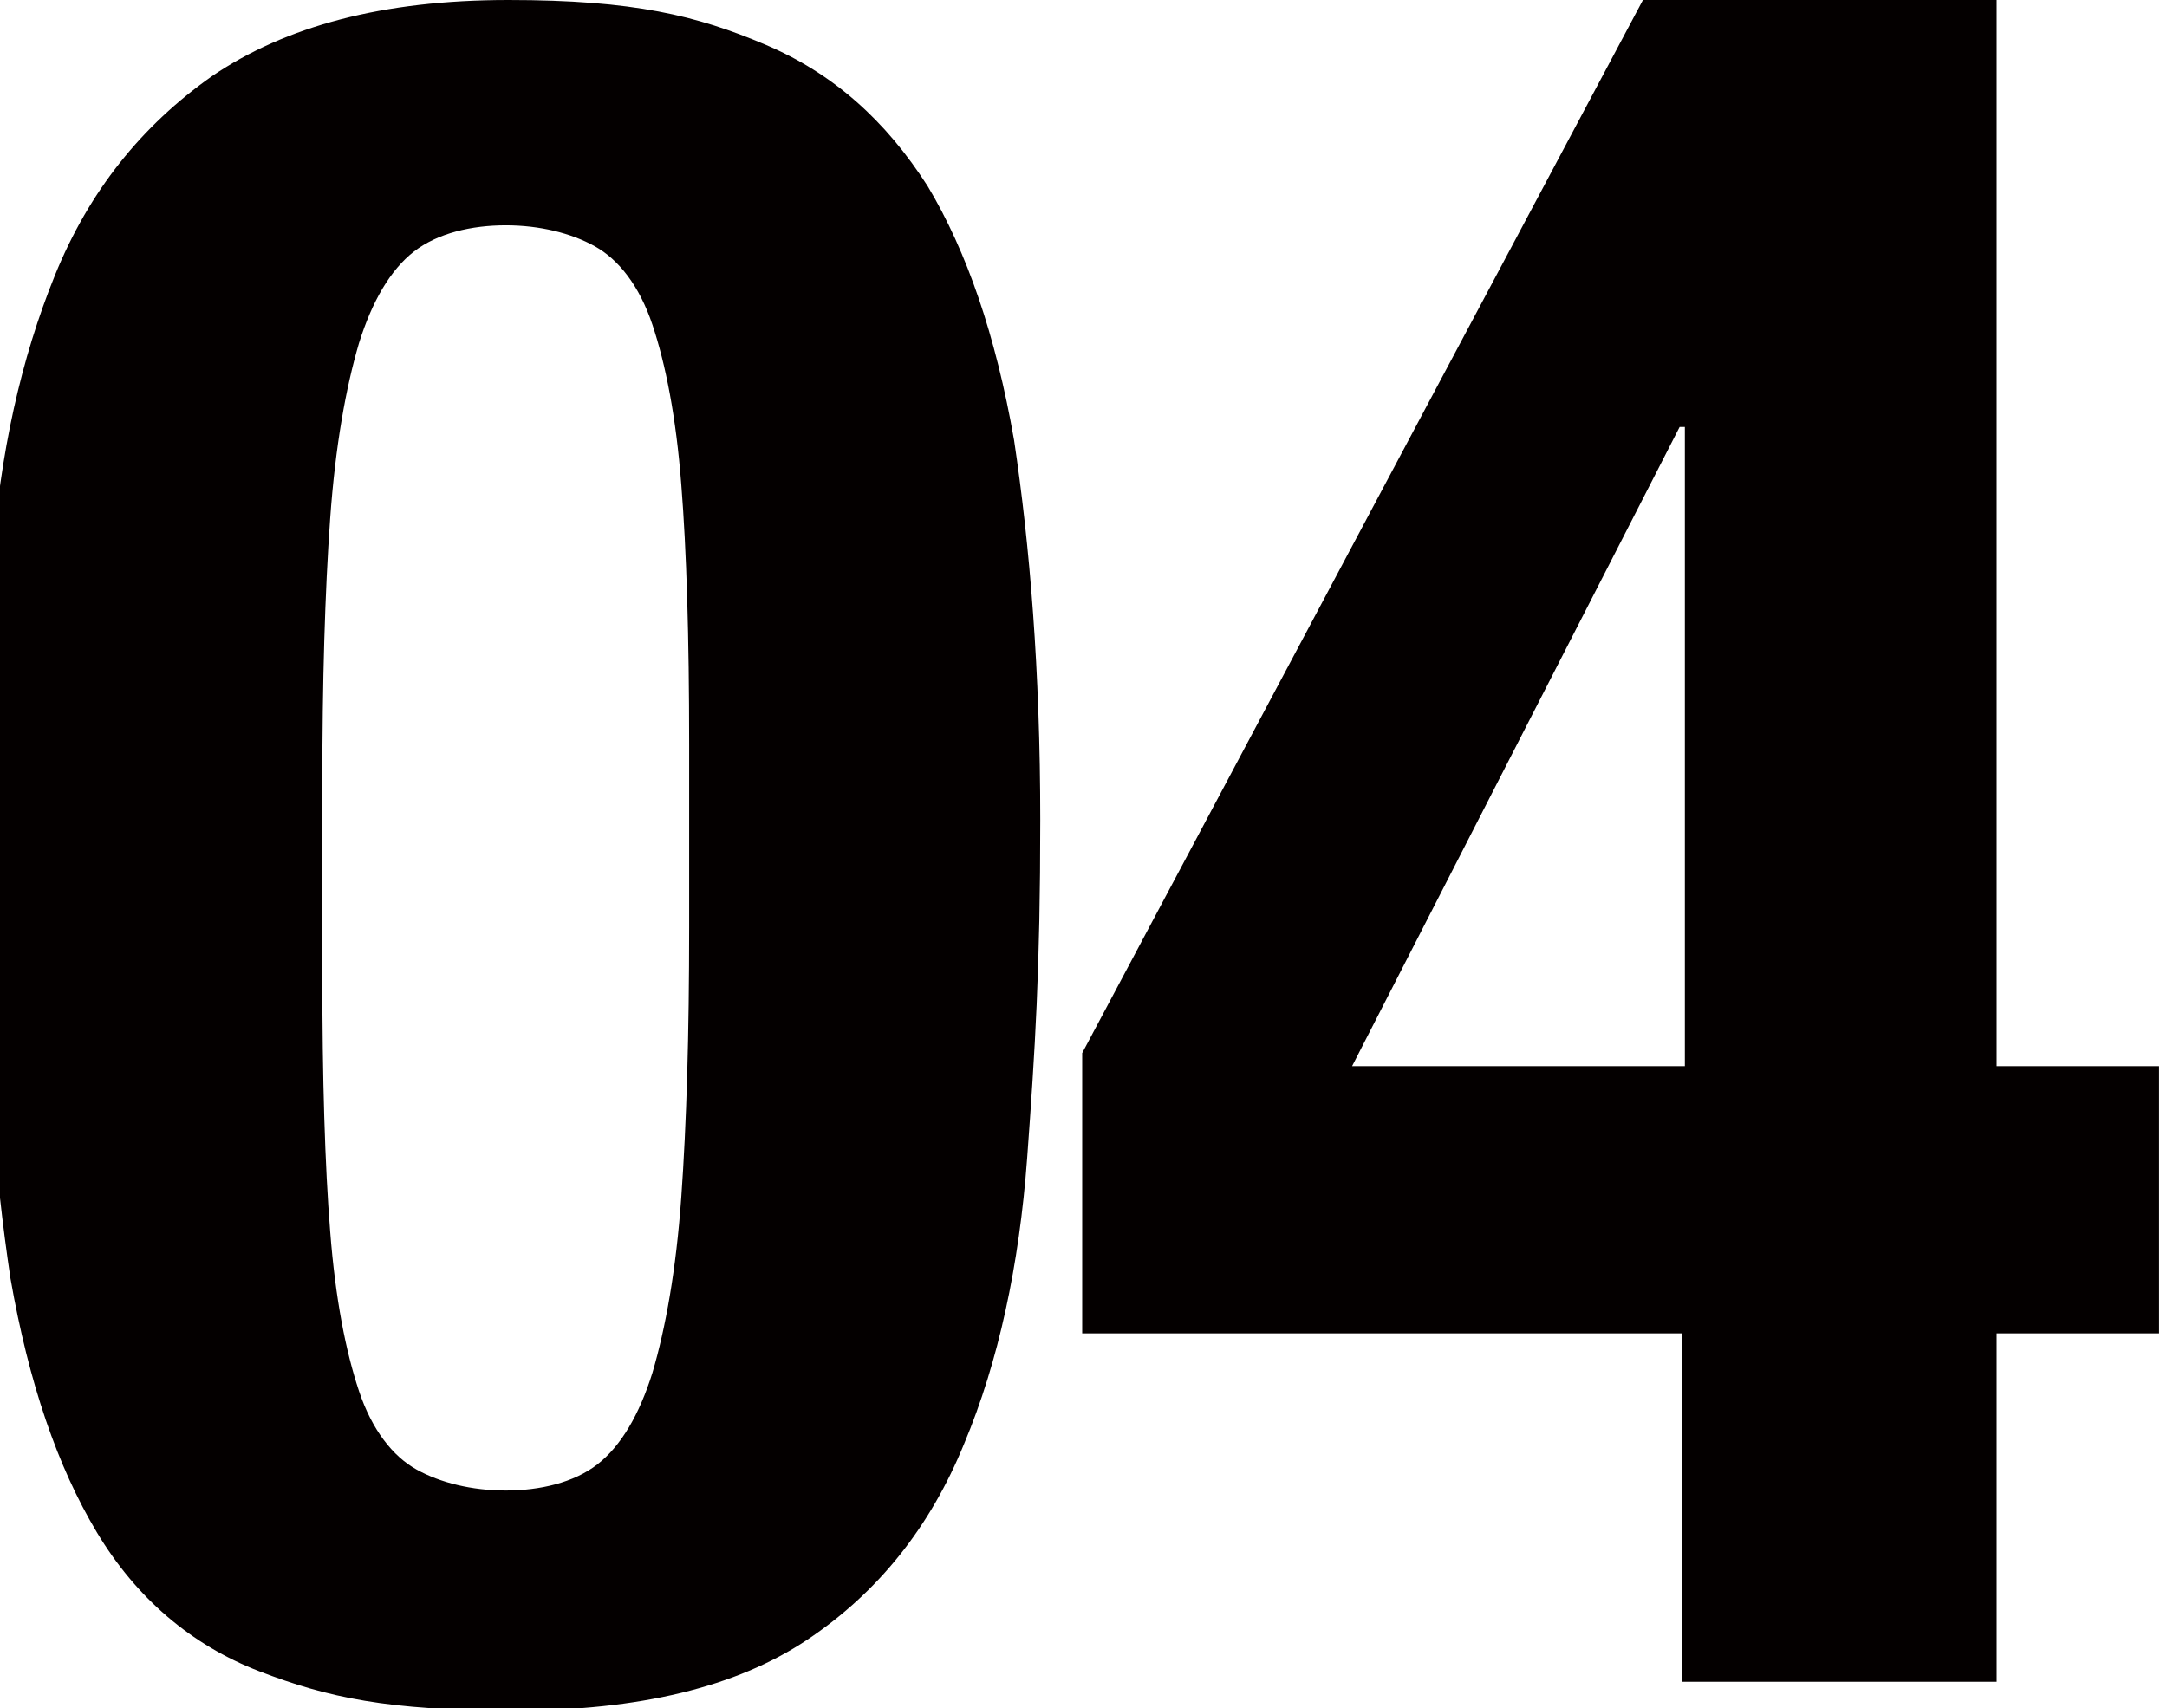
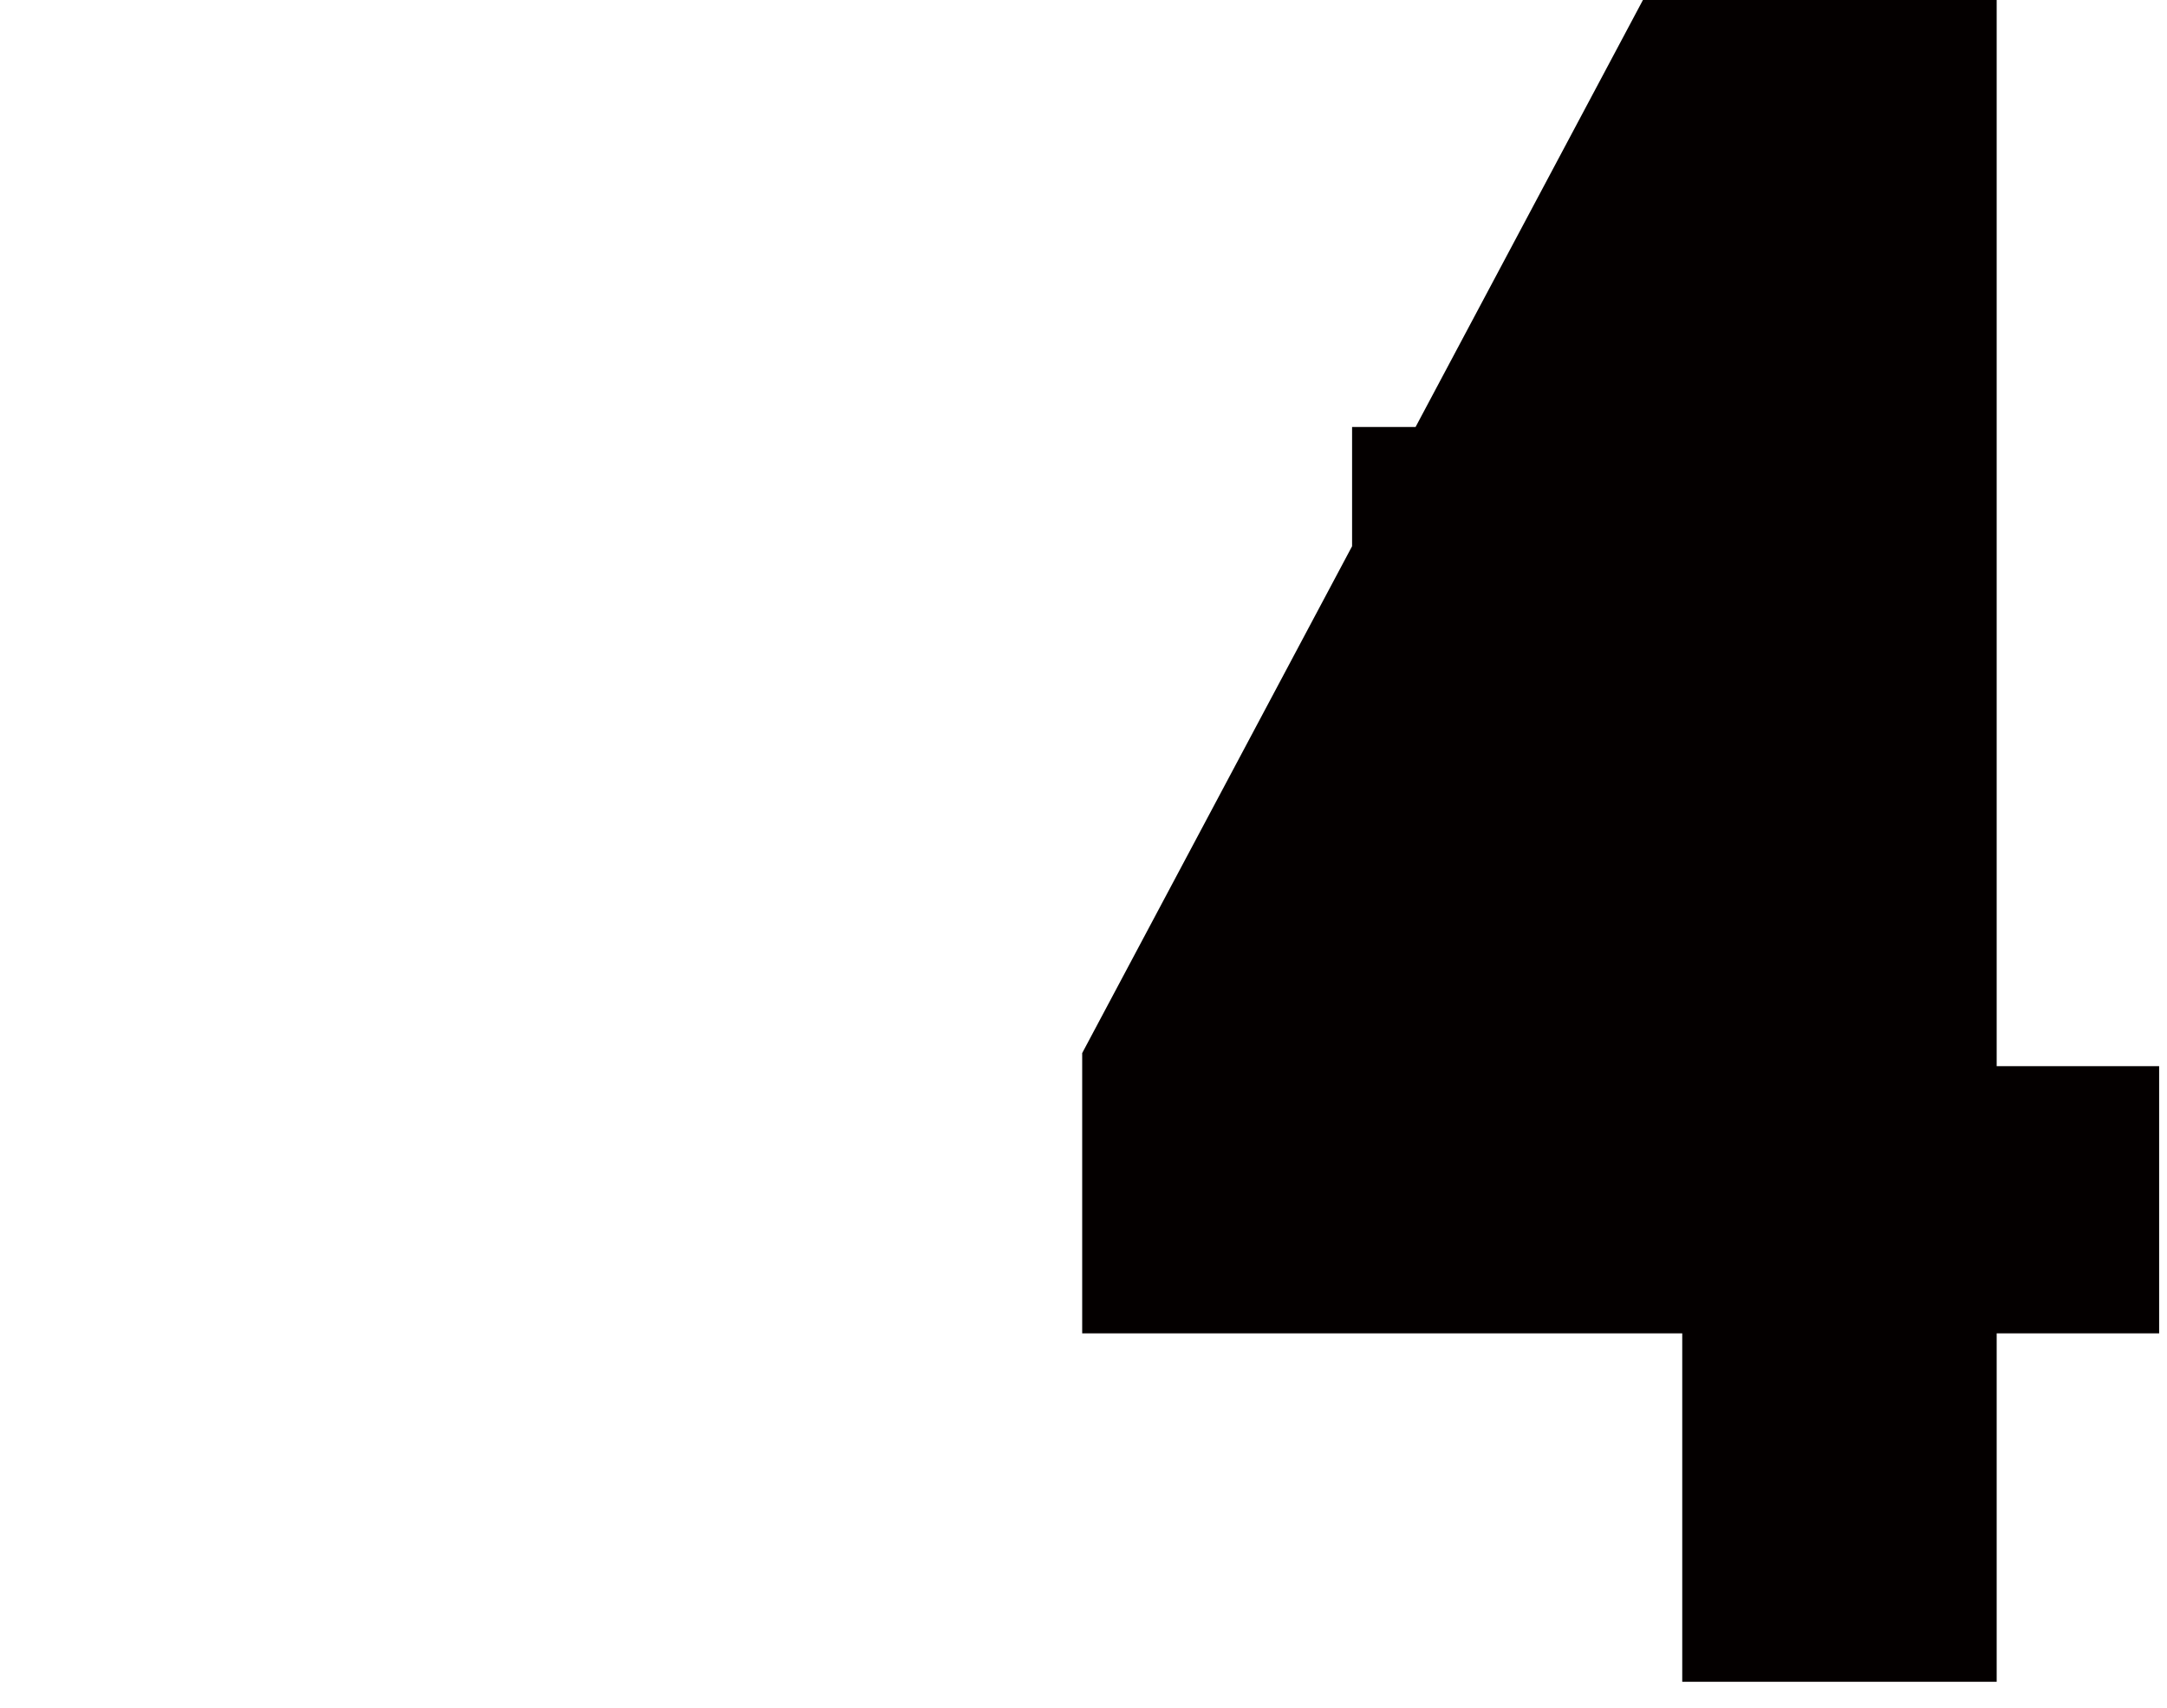
<svg xmlns="http://www.w3.org/2000/svg" version="1.1" viewBox="0 0 82.7 65.2">
  <defs>
    <style>
      .cls-1 {
        fill: #040000;
      }
    </style>
  </defs>
  <g>
    <g id="_レイヤー_1" data-name="レイヤー_1">
      <g>
-         <path class="cls-1" d="M-.3,21.4C0,17.3.8,13.7,2.1,10.5c1.3-3.2,3.3-5.7,6-7.6C10.9,1,14.6,0,19.4,0s7.2.6,9.8,1.7c2.6,1.1,4.6,2.9,6.2,5.4,1.5,2.5,2.6,5.7,3.3,9.7.6,4,1,8.8,1,14.5s-.2,8.8-.5,12.9c-.3,4.1-1.1,7.8-2.4,10.9-1.3,3.2-3.3,5.7-6,7.5-2.7,1.8-6.4,2.7-11.2,2.7s-7.1-.5-9.7-1.5c-2.6-1-4.7-2.8-6.2-5.3-1.5-2.5-2.6-5.7-3.3-9.7-.6-4-1-8.8-1-14.5s.2-8.8.5-12.9ZM12.6,47c.2,2.6.6,4.6,1.1,6.1.5,1.5,1.3,2.5,2.2,3,.9.5,2.1.8,3.4.8s2.6-.3,3.5-1c.9-.7,1.6-1.9,2.1-3.5.5-1.7.9-3.9,1.1-6.7.2-2.8.3-6.2.3-10.3v-7c0-4.1-.1-7.4-.3-9.9-.2-2.6-.6-4.6-1.1-6.1-.5-1.5-1.3-2.5-2.2-3-.9-.5-2.1-.8-3.4-.8s-2.6.3-3.5,1c-.9.7-1.6,1.9-2.1,3.5-.5,1.7-.9,3.9-1.1,6.7-.2,2.8-.3,6.2-.3,10.3v7c0,4.1.1,7.4.3,9.9Z" />
-         <path class="cls-1" d="M62.7,0h13.5v40.7h6.2v10.2h-6.2v13.3h-12v-13.3h-22.9v-10.7L62.7,0ZM64.1,16.3l-12.5,24.4h12.7v-24.4h-.2Z" />
+         <path class="cls-1" d="M62.7,0h13.5v40.7h6.2v10.2h-6.2v13.3h-12v-13.3h-22.9v-10.7L62.7,0ZM64.1,16.3l-12.5,24.4v-24.4h-.2Z" />
      </g>
    </g>
  </g>
</svg>